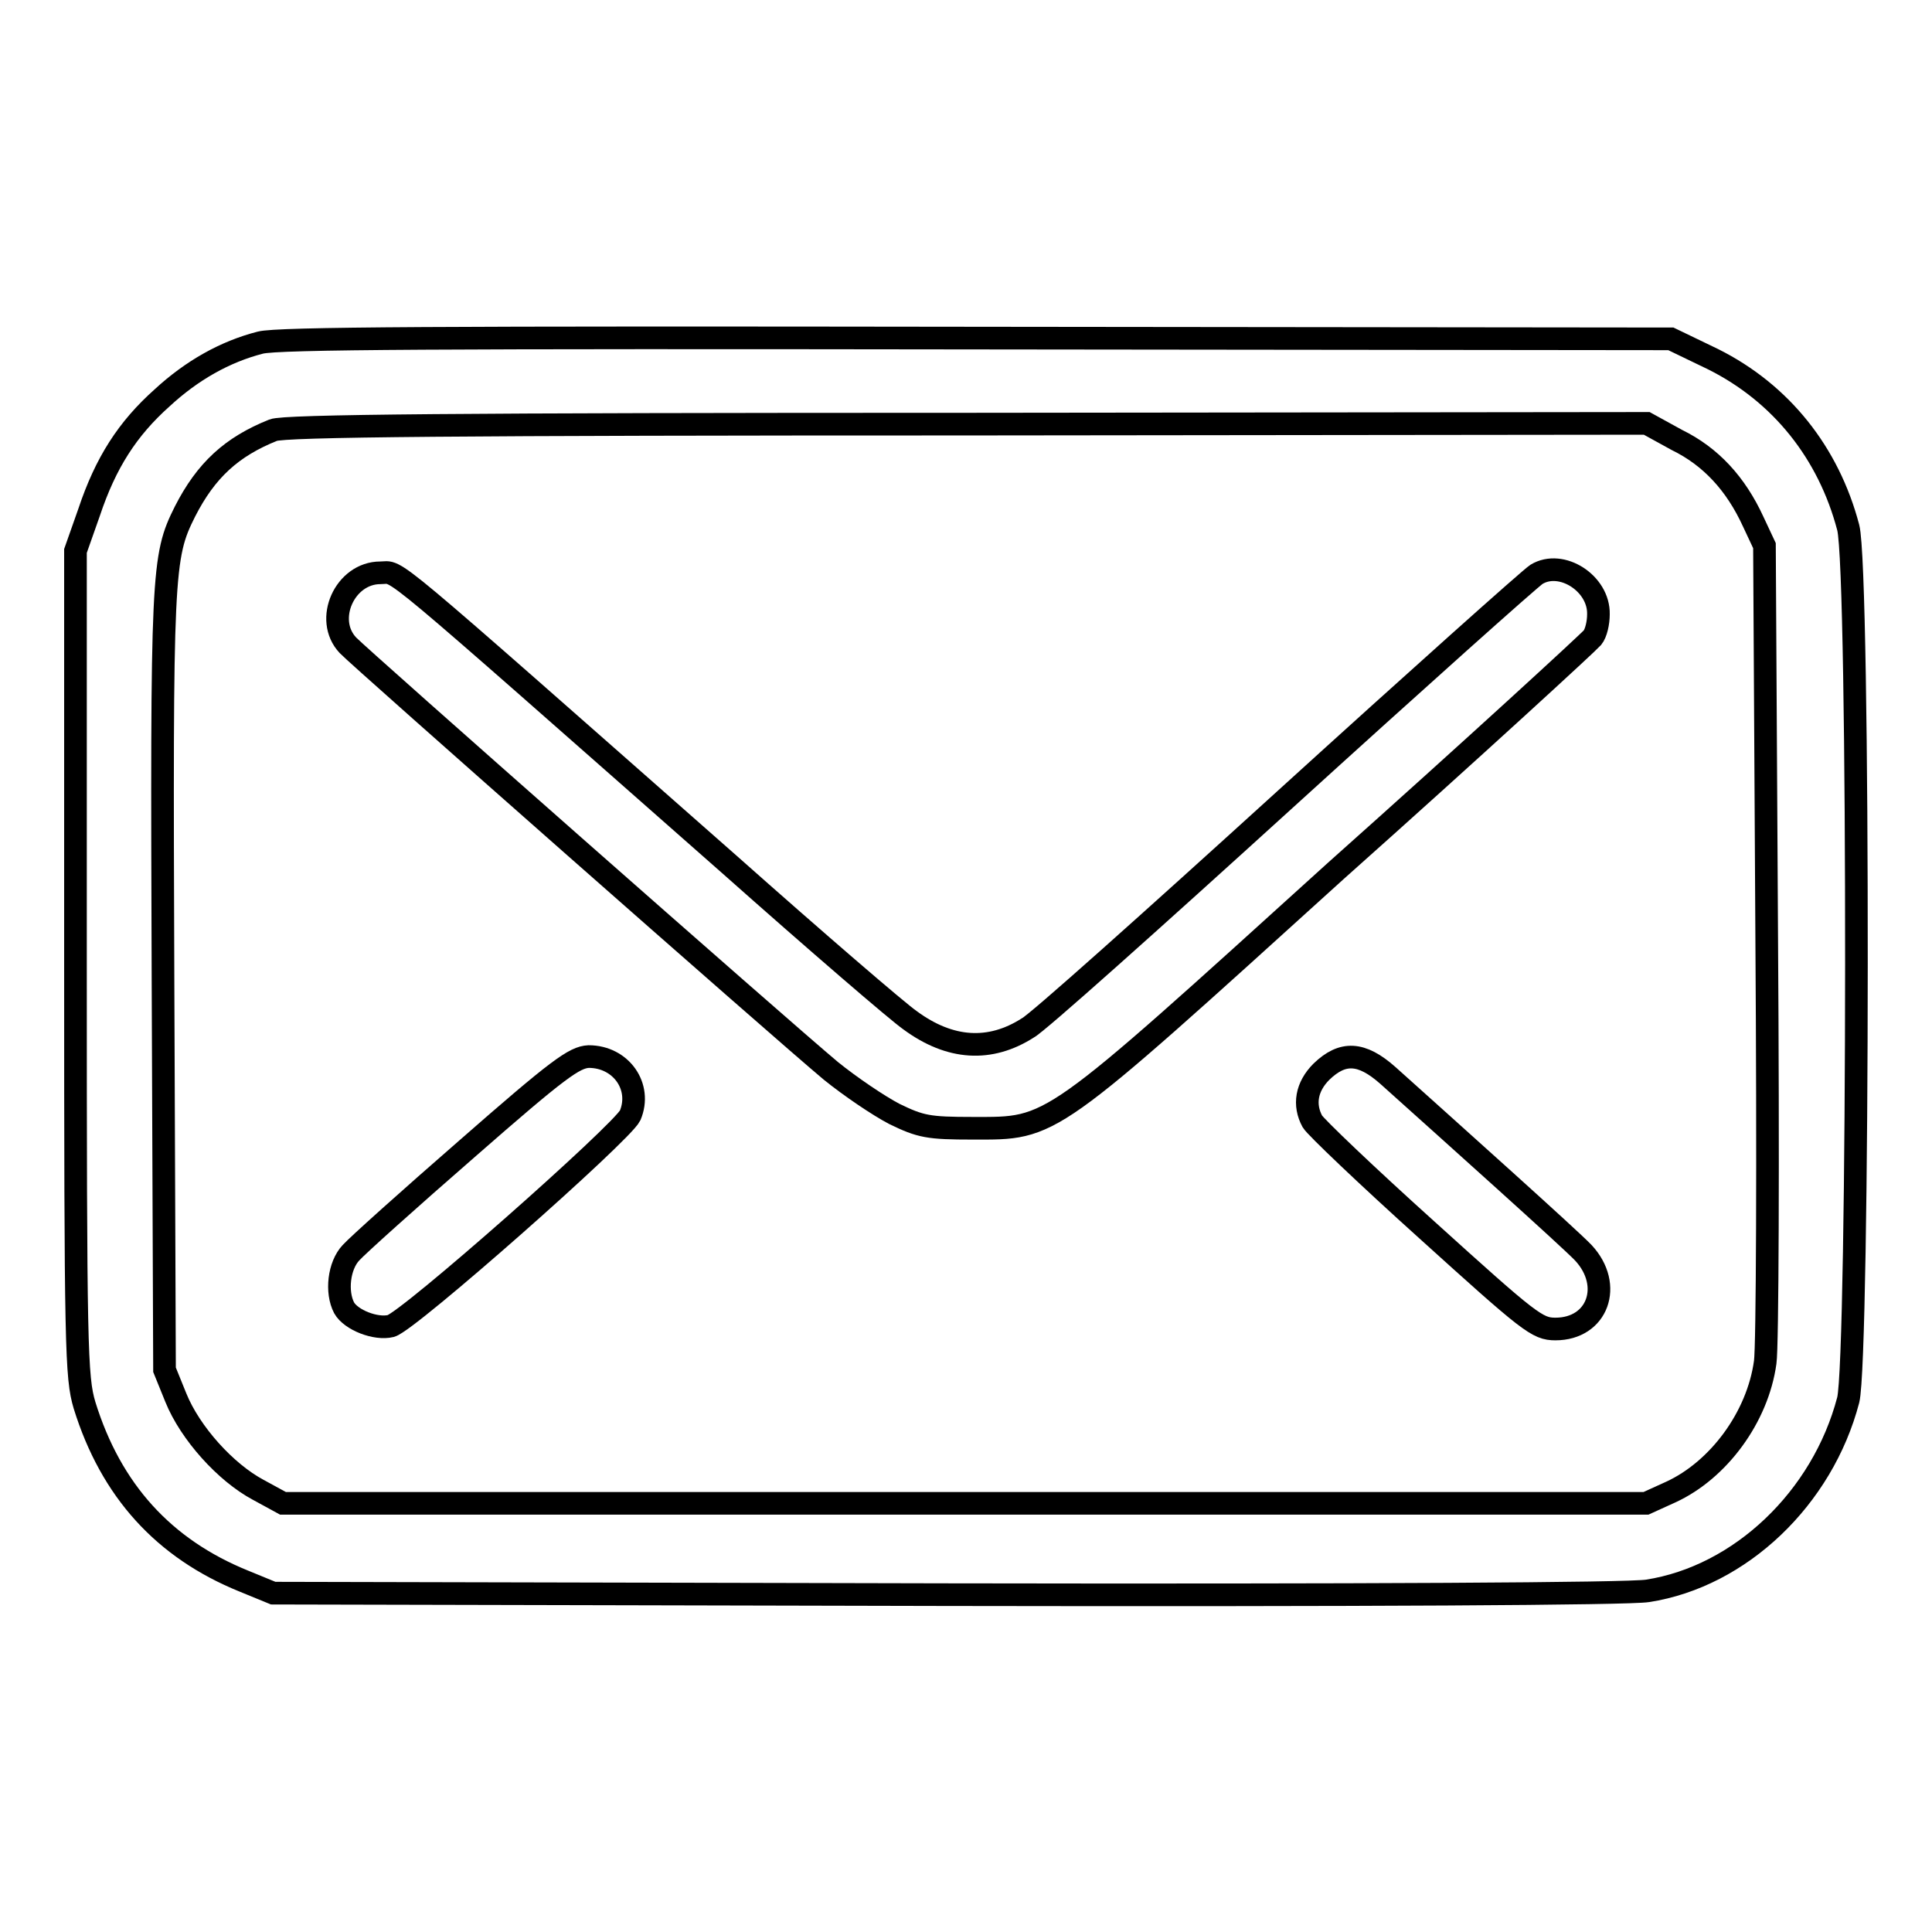
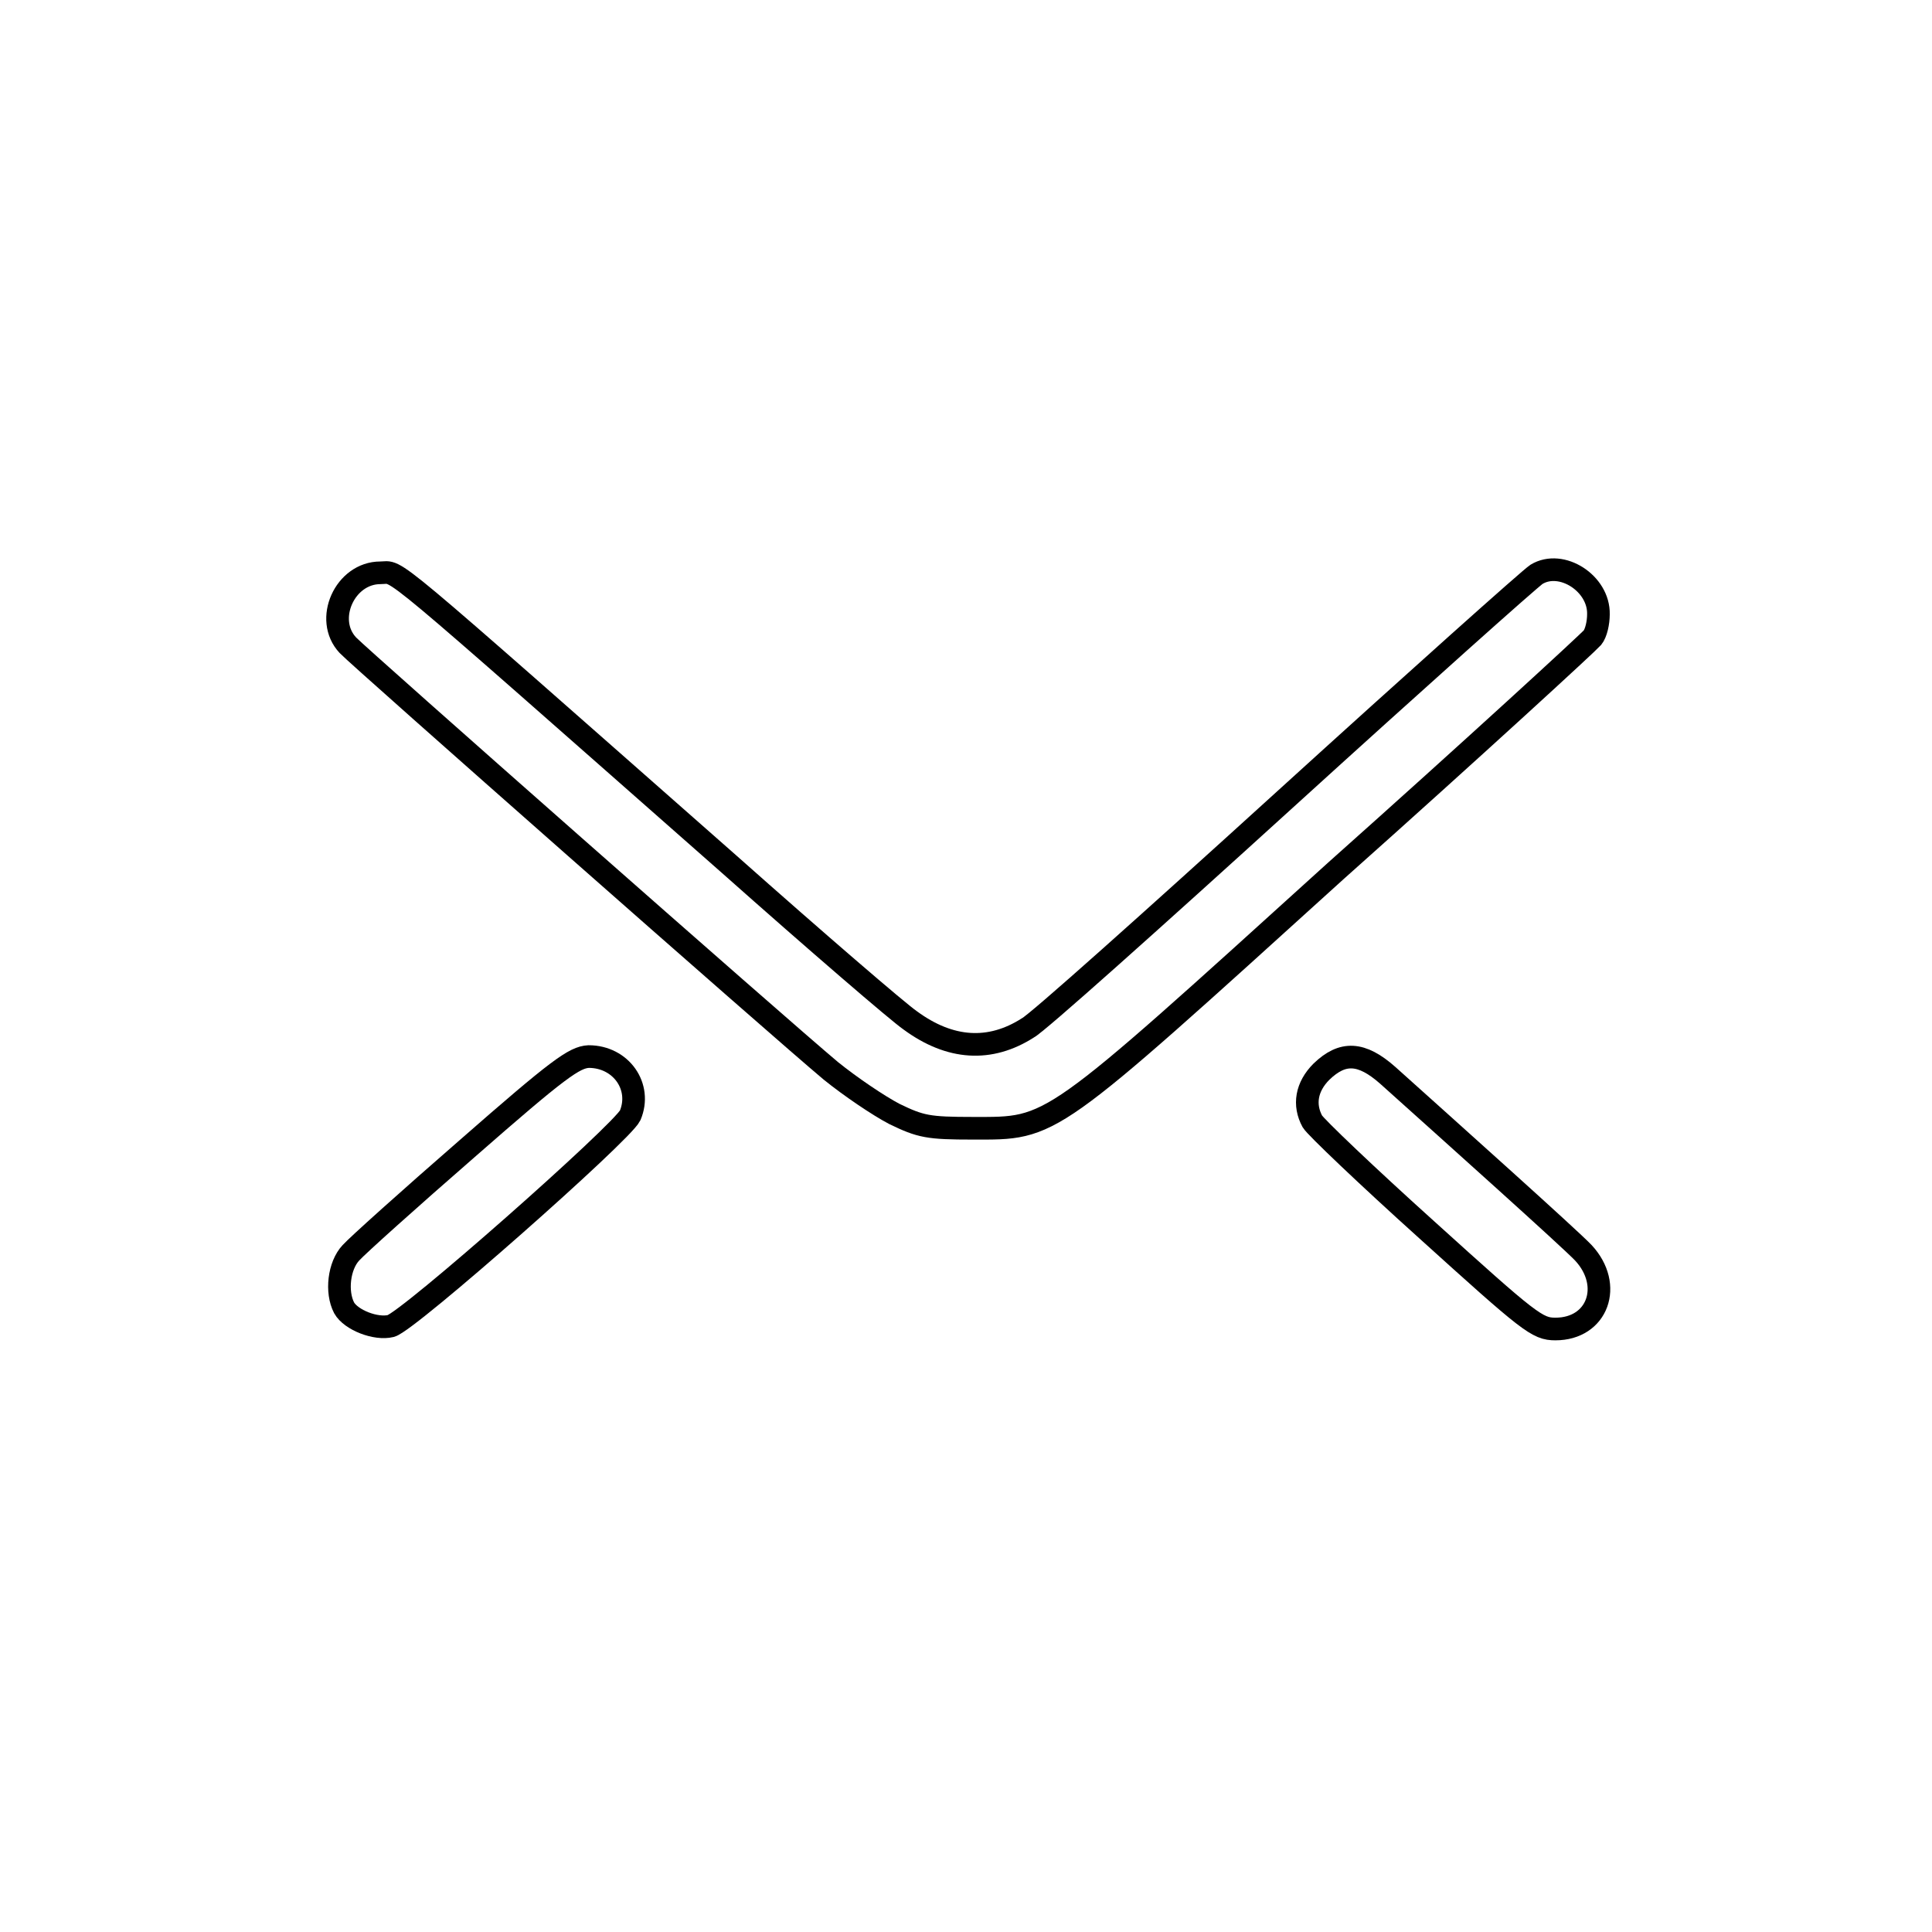
<svg xmlns="http://www.w3.org/2000/svg" version="1.1" x="0px" y="0px" viewBox="0 0 256 256" enable-background="new 0 0 256 256" xml:space="preserve">
  <g>
    <g>
      <g>
-         <path stroke-width="3" fill-opacity="0" stroke="#000000" d="M34.5,45.4c-4.7,1.2-9.1,3.7-13,7.3c-4.6,4.1-7.5,8.6-9.7,15.2L10,73v54.6c0,51.2,0.1,54.9,1.2,58.6c3.5,11.3,10.5,19,21.1,23.3l3.9,1.6l89,0.2c55.7,0.1,90.6-0.1,93.1-0.5c12.3-1.9,23.2-12.3,26.6-25.3c1.4-5.6,1.5-109.9,0-115.6C242.3,60,236,52.1,227,47.6l-5.6-2.7l-92-0.1C58.2,44.7,36.8,44.8,34.5,45.4z M222.2,58.3c4.5,2.2,7.8,5.8,10.1,10.8l1.5,3.2l0.3,52.3c0.2,28.8,0.1,53.9-0.2,55.9c-1,7.3-6.2,14.3-12.5,17.2l-3.3,1.5h-90.3H37.5l-3.3-1.8c-4.3-2.3-9-7.5-10.9-12.2l-1.5-3.7l-0.2-51.4c-0.2-54.5-0.1-56.3,2.9-62.3c2.8-5.5,6.2-8.6,11.7-10.8c1.4-0.6,24.6-0.8,92-0.8l90-0.1L222.2,58.3z" />
        <path stroke-width="3" fill-opacity="0" stroke="#000000" d="M203.6,76.1c-0.8,0.5-15.8,13.9-33.4,29.9c-17.6,16-32.8,29.6-34,30.2c-5,3.2-10.3,2.9-15.6-1c-1.6-1.1-12.4-10.4-24-20.7c-47-41.4-43.6-38.6-46.2-38.6c-4.7,0-7.5,6.2-4.3,9.6c1.5,1.6,57.3,50.8,64,56.4c2.6,2.1,6.3,4.6,8.4,5.7c3.5,1.7,4.5,1.9,10.4,1.9c10.7,0,9.7,0.7,48.1-34.1C195.4,99,210.5,85.1,211,84.5c0.5-0.6,0.8-2,0.8-3.1C211.9,77.3,206.9,74.1,203.6,76.1z" />
        <path stroke-width="3" fill-opacity="0" stroke="#000000" d="M61.9,152.2c-7.7,6.7-14.6,12.9-15.4,13.8c-1.6,1.7-2,5.2-0.9,7.3c0.9,1.6,4.2,2.9,6.2,2.4c2.3-0.6,30.6-25.6,31.7-27.9c1.6-3.8-1.2-7.8-5.5-7.8C76.1,140.1,74,141.6,61.9,152.2z" />
        <path stroke-width="3" fill-opacity="0" stroke="#000000" d="M175.1,142c-2,2-2.4,4.4-1.2,6.6c0.4,0.7,7.2,7.2,15.2,14.4c13.6,12.3,14.6,13.1,17,13.1c5.6,0,7.7-5.8,3.7-10.1c-1.8-1.9-17.1-15.6-25.9-23.5C180.4,139.4,177.9,139.3,175.1,142z" />
      </g>
    </g>
  </g>
</svg>